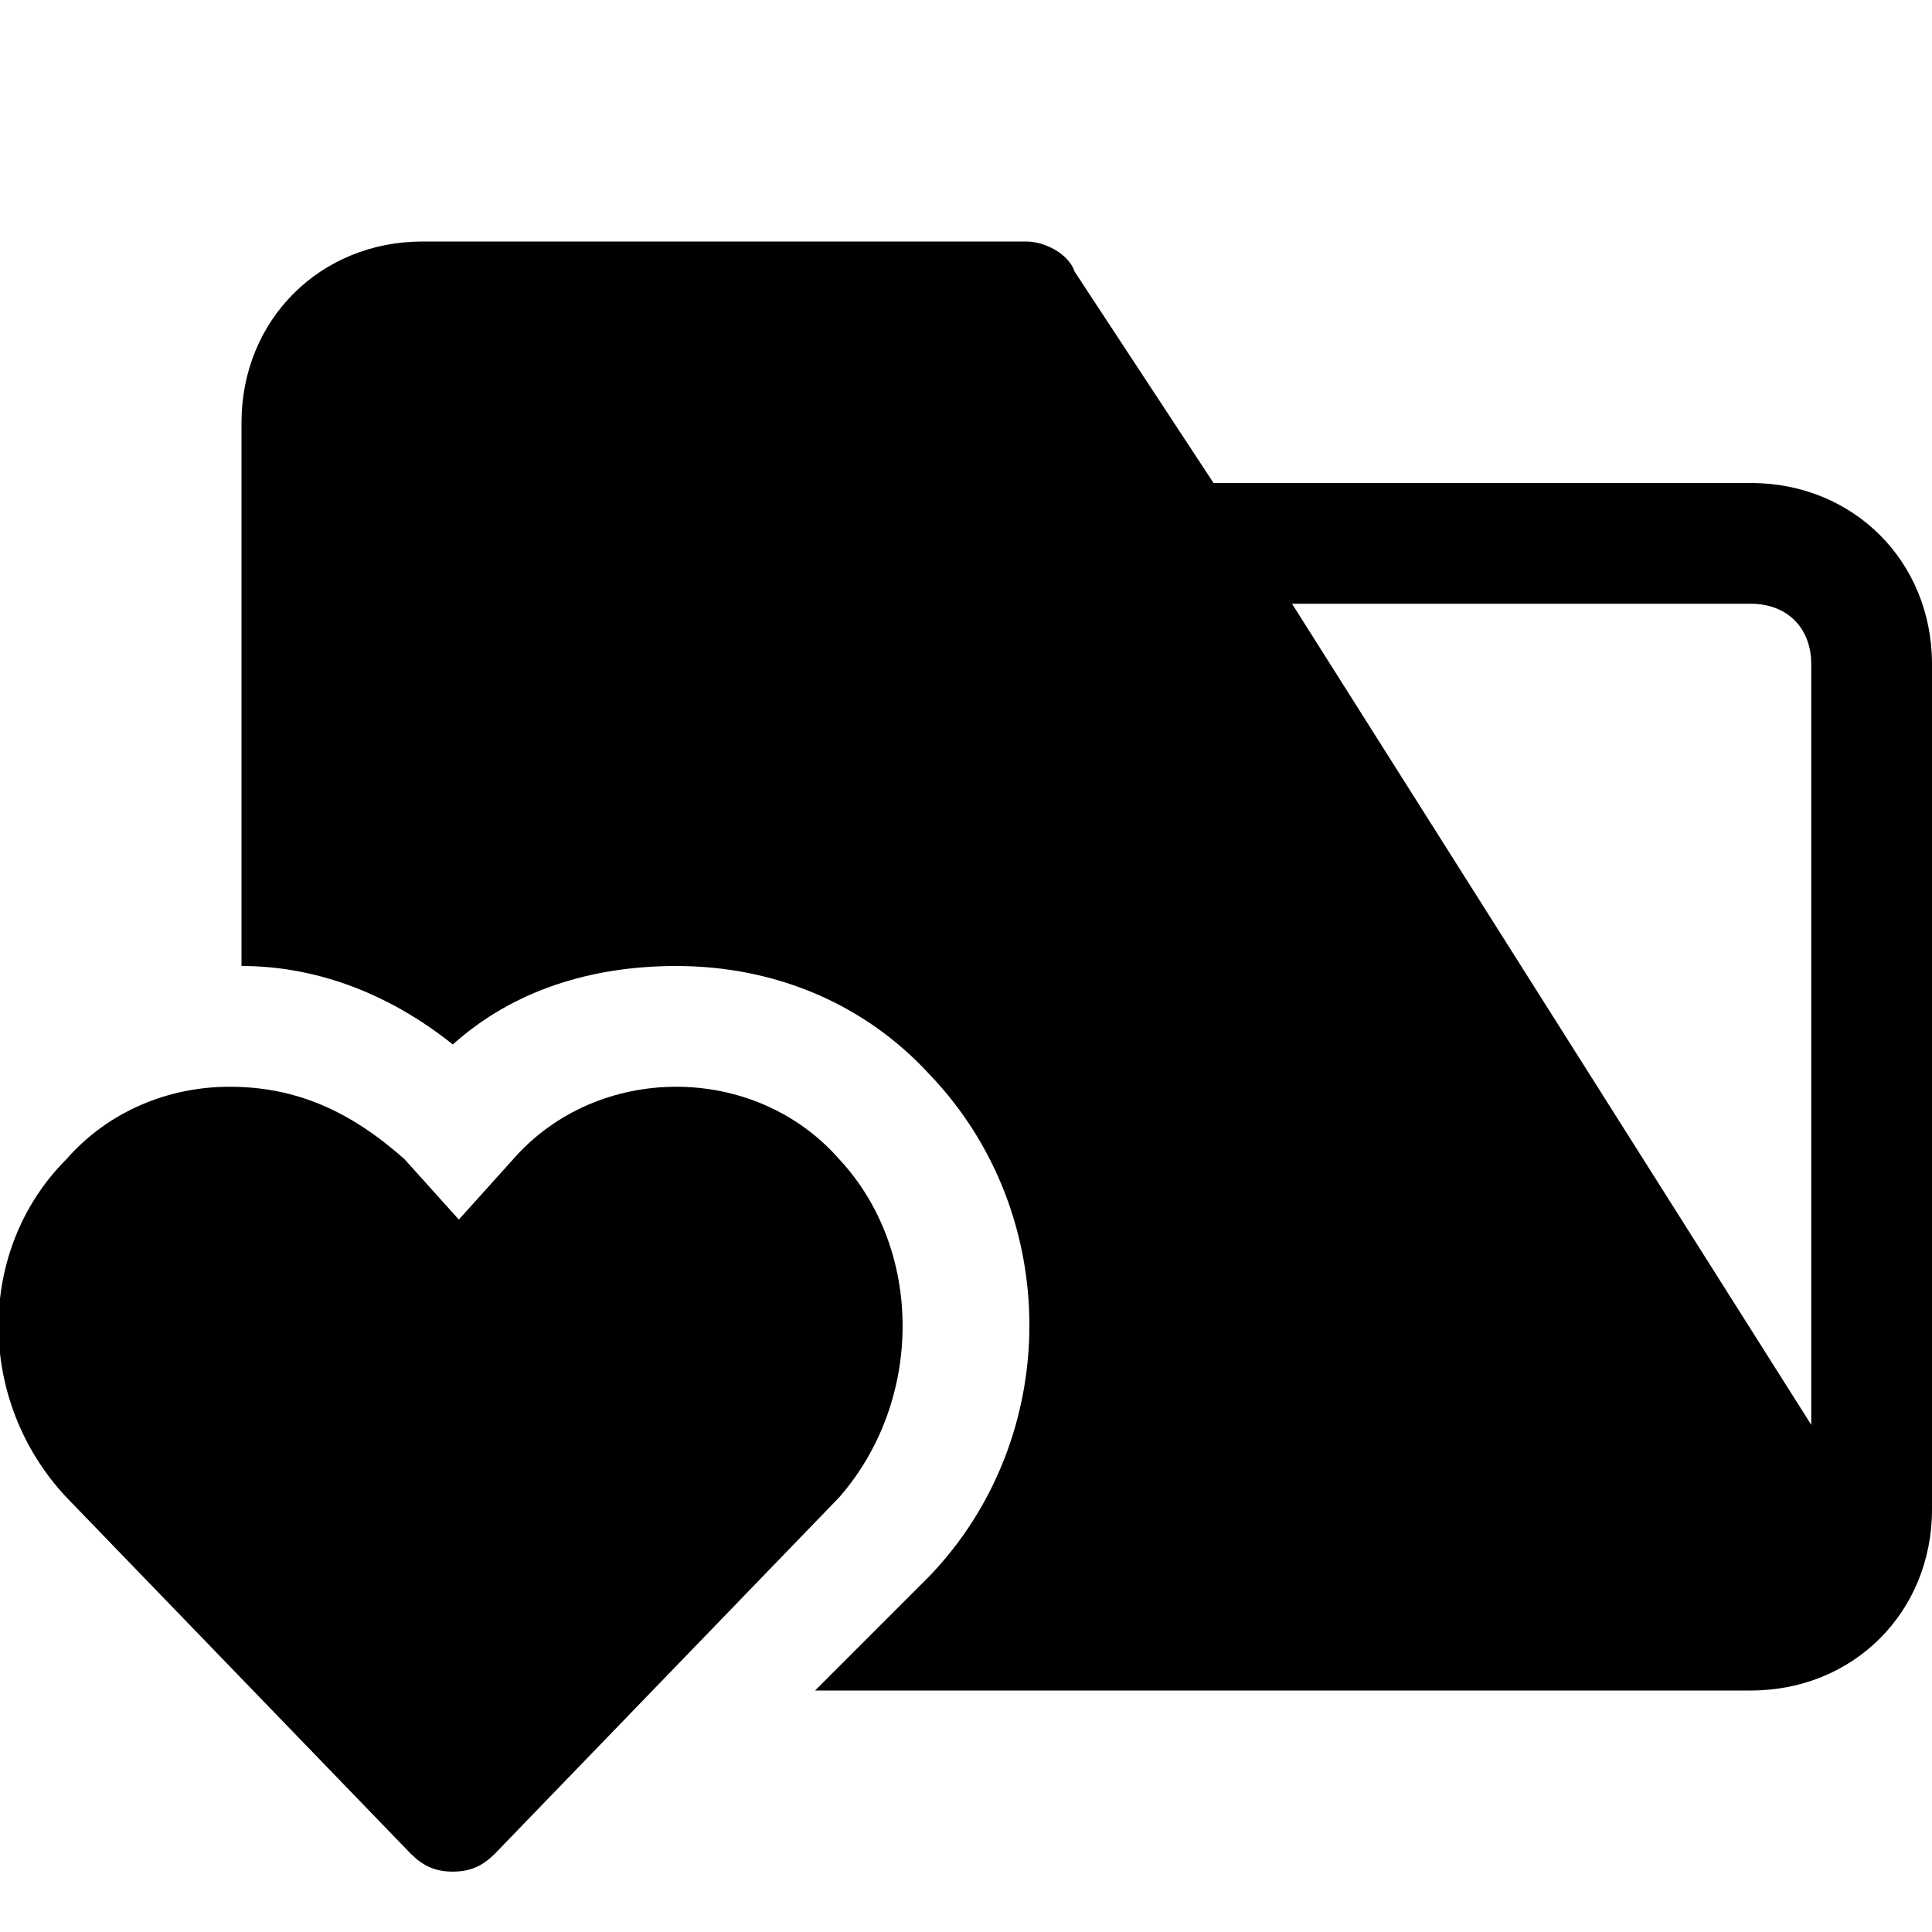
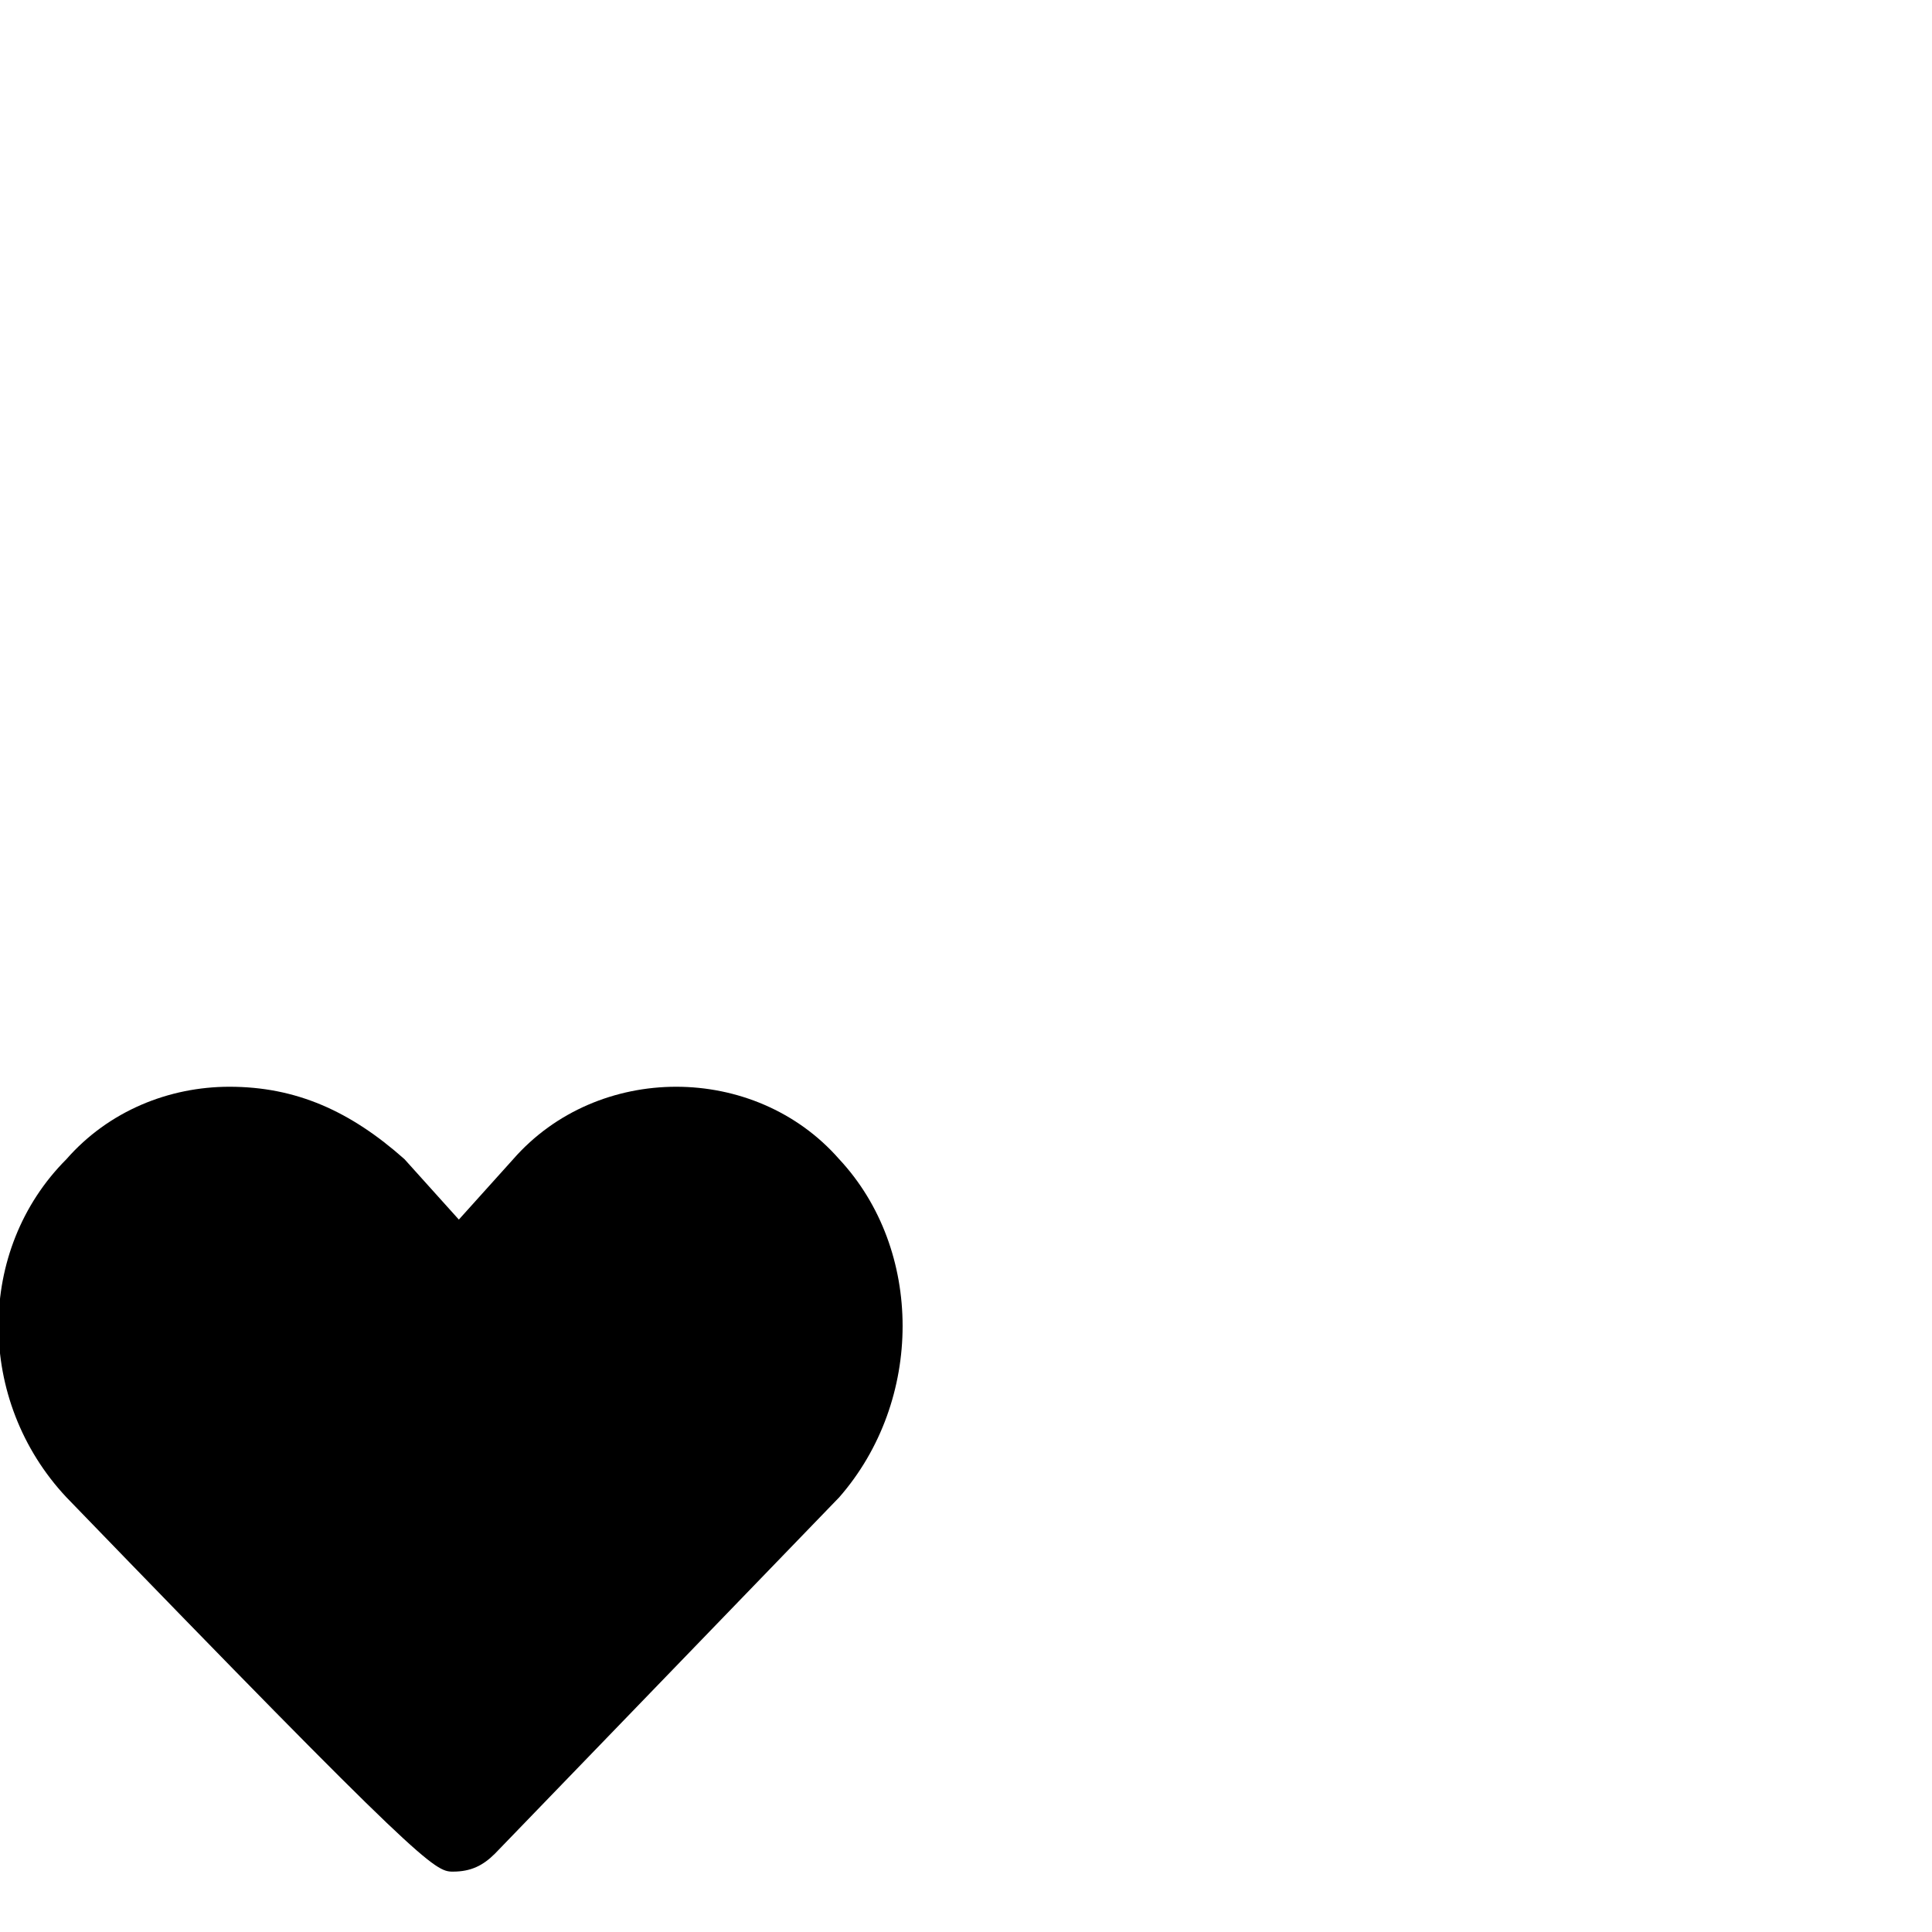
<svg xmlns="http://www.w3.org/2000/svg" version="1.1" id="Icons" viewBox="0 0 32 32" xml:space="preserve">
  <style type="text/css">
	.st0{fill:none;stroke:#000000;stroke-width:2;stroke-linecap:round;stroke-linejoin:round;stroke-miterlimit:10;}
</style>
-   <path d="M13.9,19.2c-0.7-0.8-1.7-1.2-2.7-1.2c-1,0-2,0.4-2.7,1.2l-0.9,1l-0.9-1C5.8,18.4,4.9,18,3.8,18c-1,0-2,0.4-2.7,1.2  c-1.5,1.5-1.5,4,0,5.6l5.7,5.9C7,30.9,7.2,31,7.5,31s0.5-0.1,0.7-0.3l5.7-5.9C15.3,23.2,15.3,20.7,13.9,19.2z" />
-   <path d="M29,8h-8.9l-2.3-3.5C17.7,4.2,17.3,4,17,4H7C5.3,4,4,5.3,4,7v9c1.3,0,2.5,0.5,3.5,1.3c1-0.9,2.3-1.3,3.7-1.3  c1.6,0,3.1,0.6,4.2,1.8l0,0c2.2,2.3,2.2,6,0,8.3L13.5,28H29c1.7,0,3-1.3,3-3V11C32,9.3,30.7,8,29,8z M30,23.6L21.4,10H29  c0.6,0,1,0.4,1,1V23.6z" />
+   <path d="M13.9,19.2c-0.7-0.8-1.7-1.2-2.7-1.2c-1,0-2,0.4-2.7,1.2l-0.9,1l-0.9-1C5.8,18.4,4.9,18,3.8,18c-1,0-2,0.4-2.7,1.2  c-1.5,1.5-1.5,4,0,5.6C7,30.9,7.2,31,7.5,31s0.5-0.1,0.7-0.3l5.7-5.9C15.3,23.2,15.3,20.7,13.9,19.2z" />
</svg>